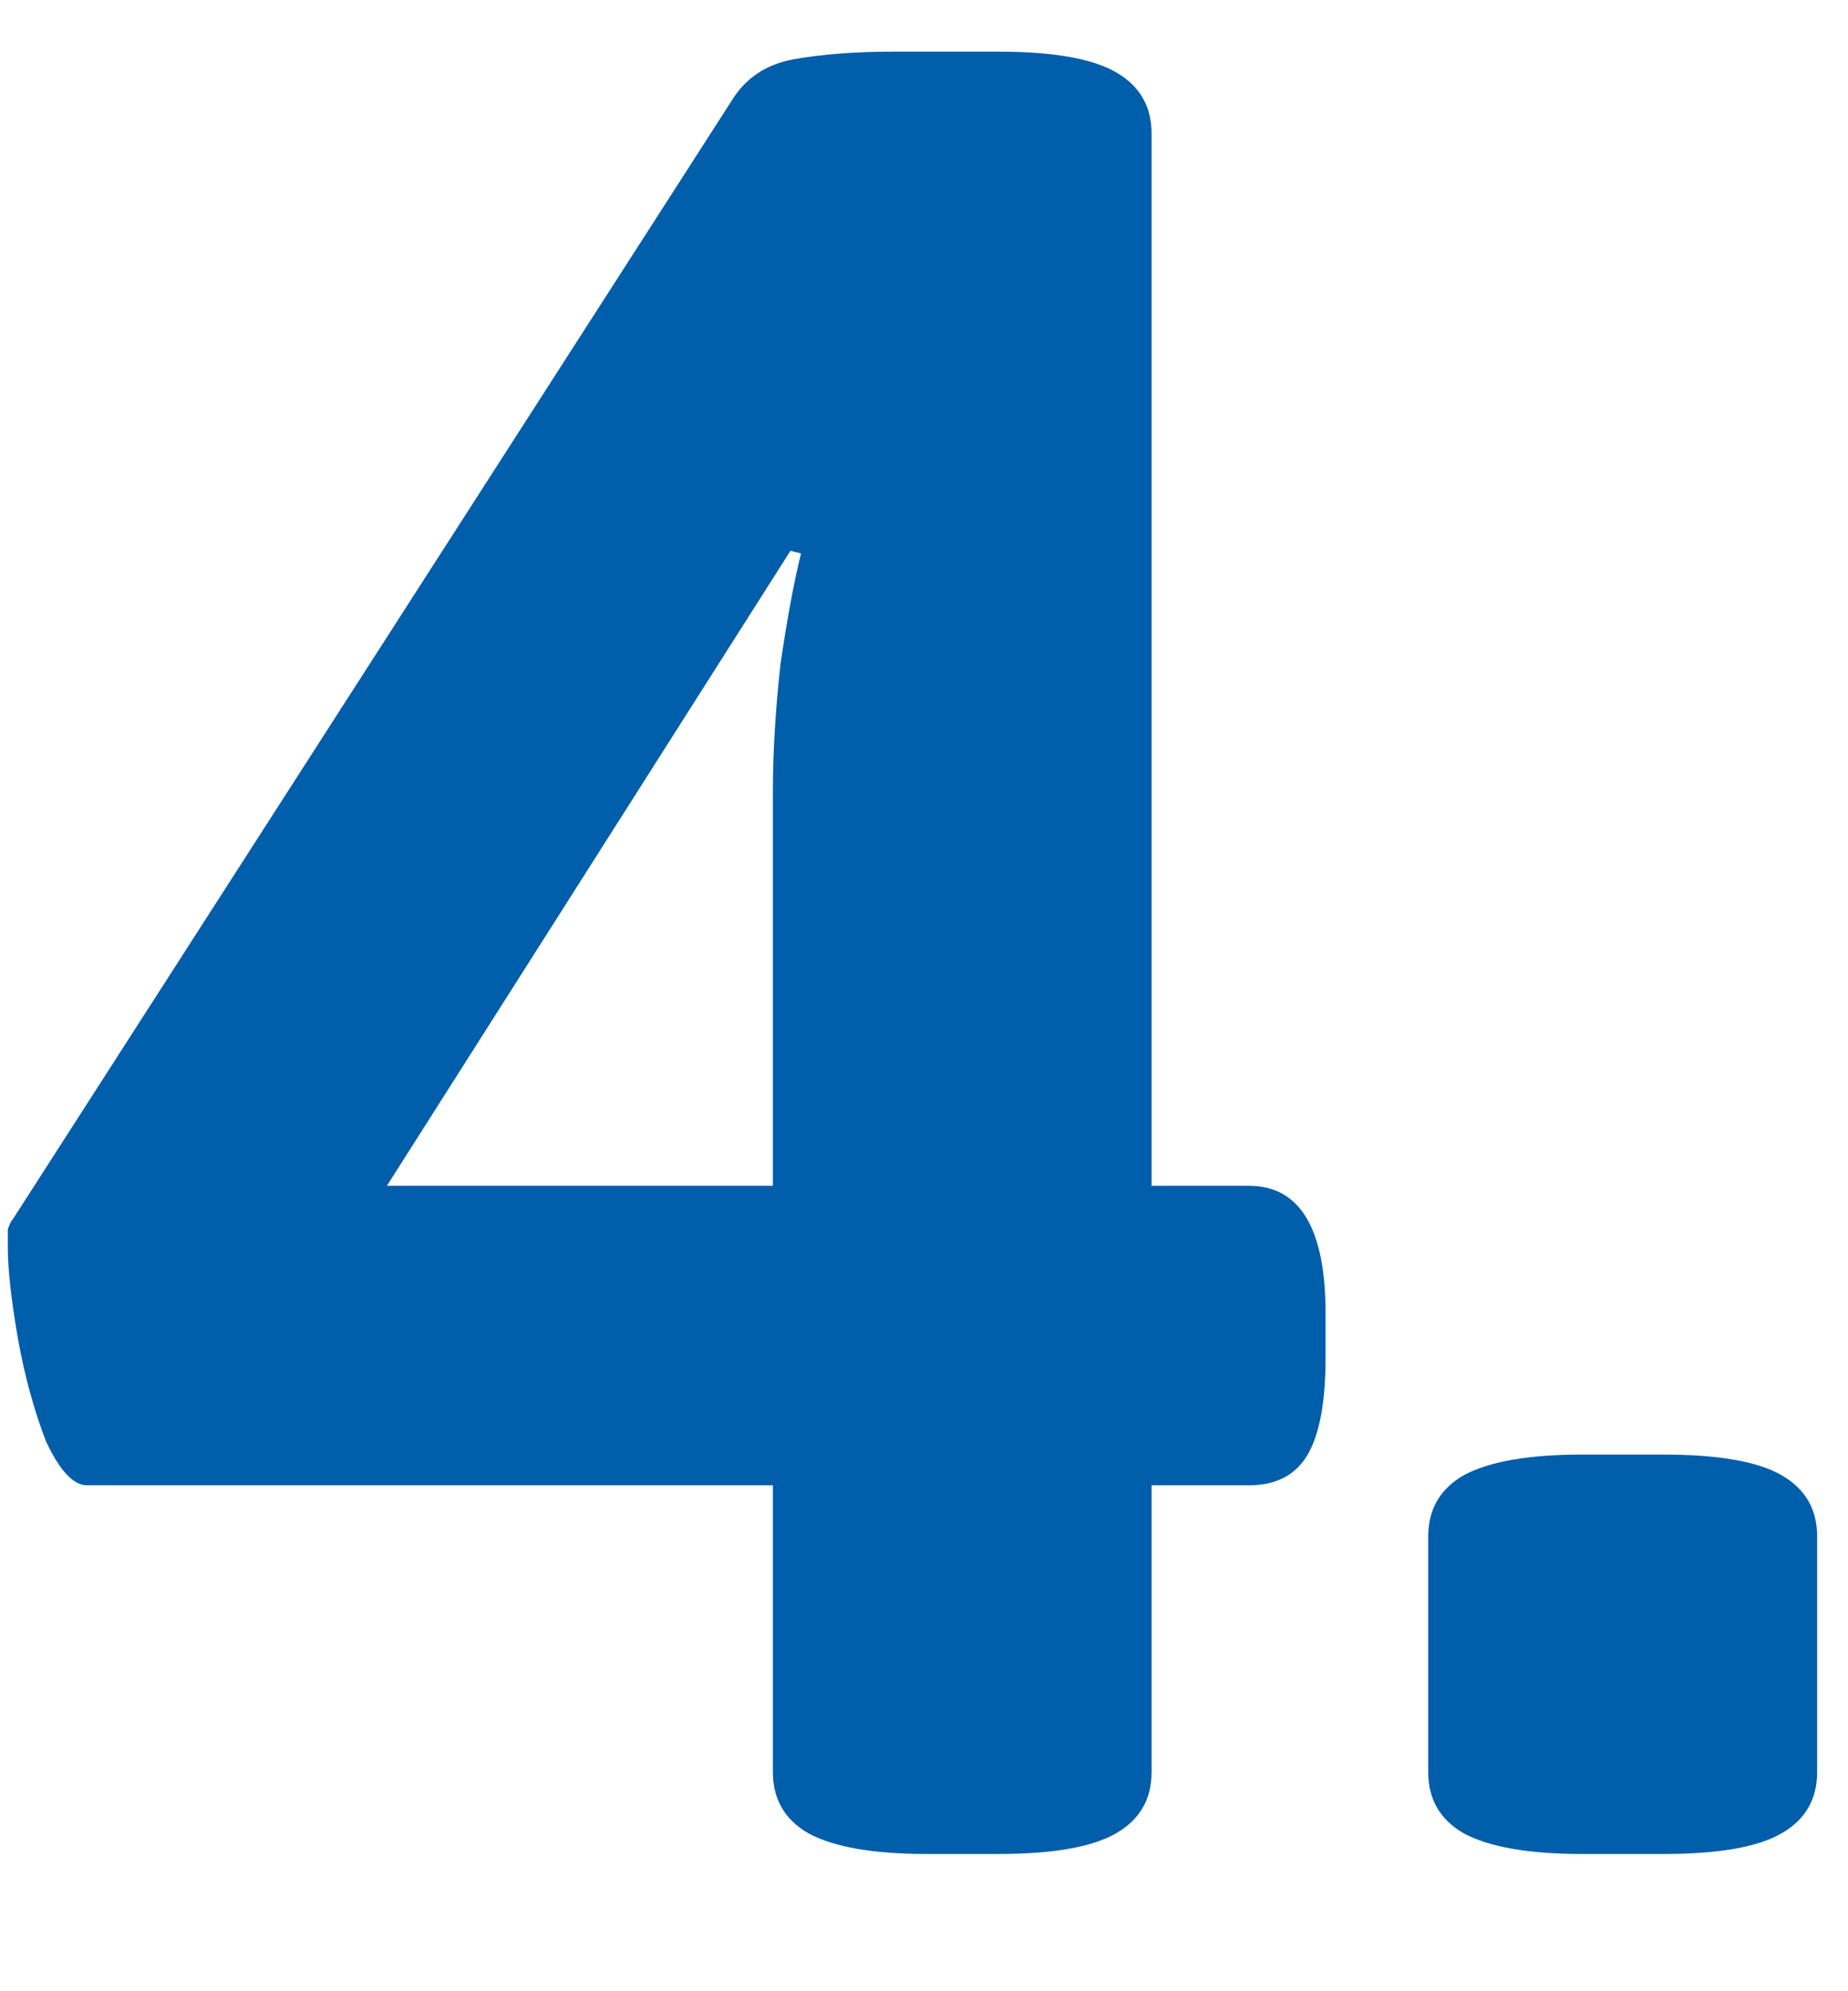
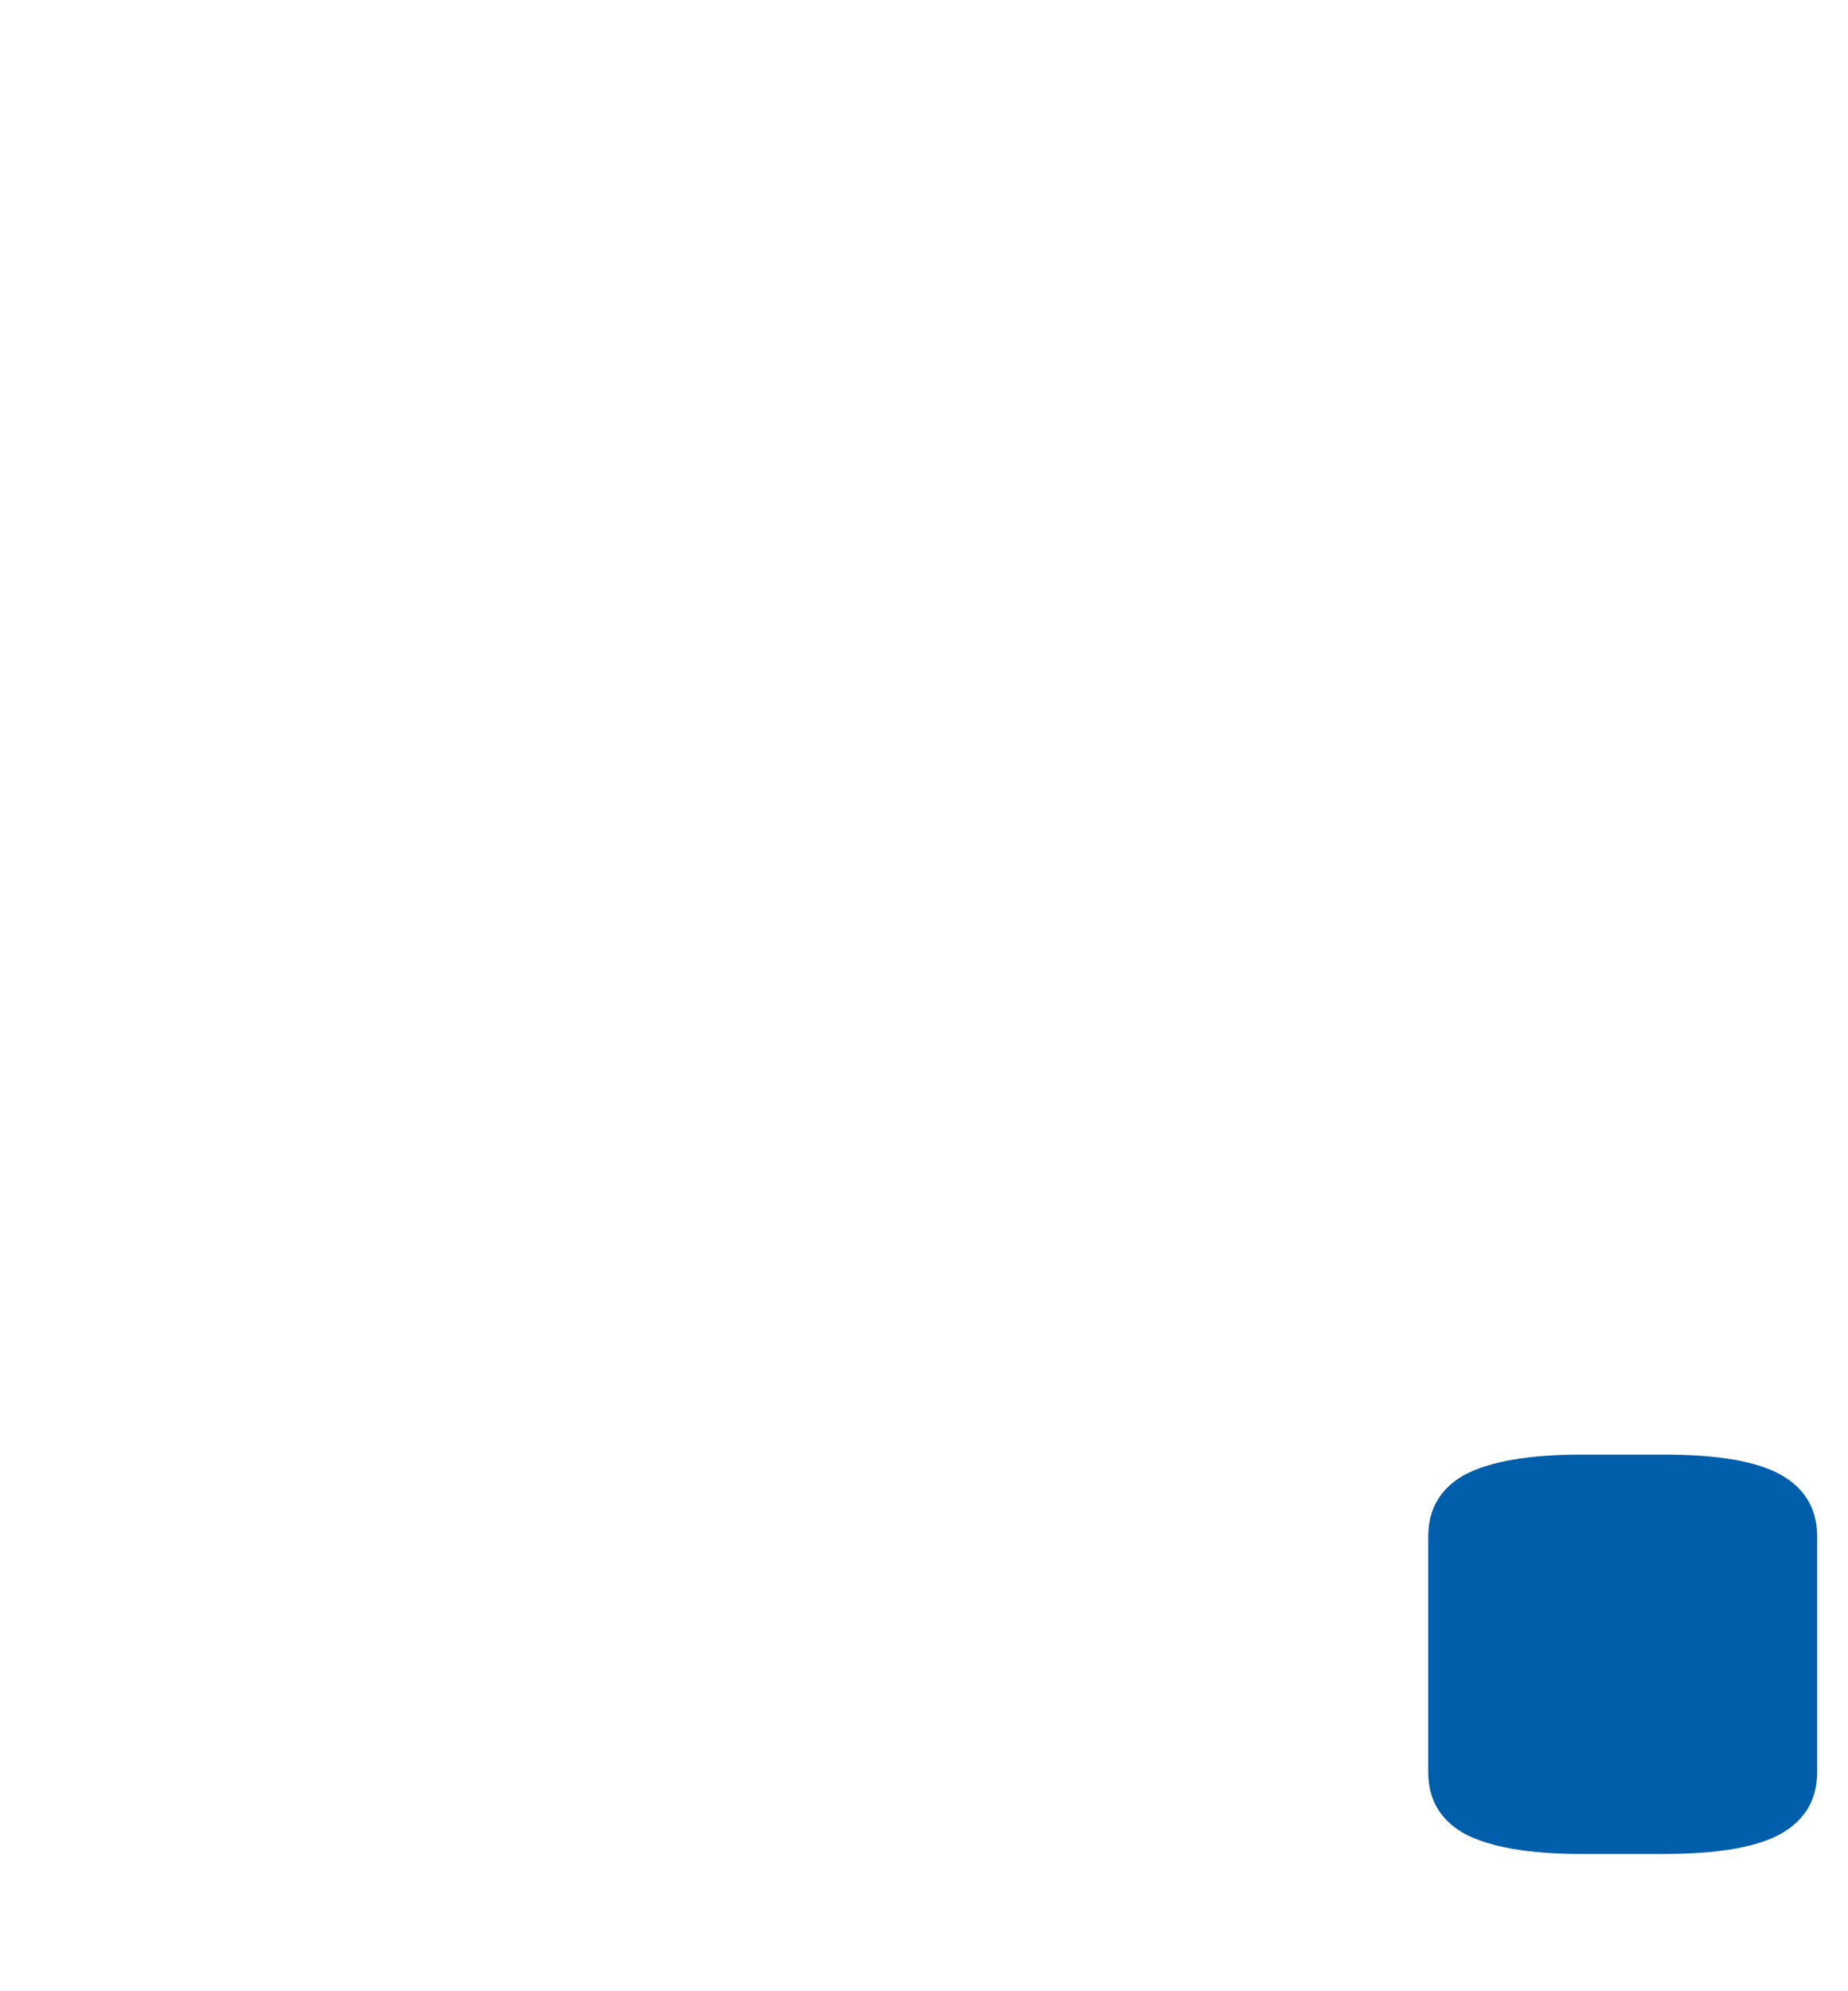
<svg xmlns="http://www.w3.org/2000/svg" width="13" height="14" viewBox="0 0 13 14" fill="none">
  <path d="M11.127 13.035C10.755 13.035 10.479 12.987 10.299 12.891C10.131 12.795 10.047 12.651 10.047 12.459V10.803C10.047 10.611 10.131 10.467 10.299 10.371C10.479 10.275 10.755 10.227 11.127 10.227H11.703C12.087 10.227 12.363 10.275 12.531 10.371C12.699 10.467 12.783 10.611 12.783 10.803V12.459C12.783 12.651 12.699 12.795 12.531 12.891C12.363 12.987 12.087 13.035 11.703 13.035H11.127Z" fill="#005EAB" />
-   <path d="M6.517 13.035C6.145 13.035 5.869 12.987 5.689 12.891C5.521 12.795 5.437 12.651 5.437 12.459V10.443H0.613C0.517 10.443 0.421 10.341 0.325 10.137C0.241 9.921 0.175 9.681 0.127 9.417C0.079 9.141 0.055 8.925 0.055 8.769C0.055 8.721 0.055 8.679 0.055 8.643C0.067 8.607 0.079 8.583 0.091 8.571L5.149 0.705C5.245 0.549 5.389 0.453 5.581 0.417C5.785 0.381 6.019 0.363 6.283 0.363H7.021C7.405 0.363 7.681 0.411 7.849 0.507C8.017 0.603 8.101 0.747 8.101 0.939V8.337H8.785C9.145 8.337 9.325 8.637 9.325 9.237V9.543C9.325 9.855 9.283 10.083 9.199 10.227C9.115 10.371 8.977 10.443 8.785 10.443H8.101V12.459C8.101 12.651 8.017 12.795 7.849 12.891C7.681 12.987 7.405 13.035 7.021 13.035H6.517ZM2.161 9.219L1.693 8.337H5.437V5.565C5.437 5.289 5.455 4.989 5.491 4.665C5.539 4.341 5.587 4.083 5.635 3.891L4.555 3.621L6.121 2.991L2.161 9.219Z" fill="#005EAB" />
</svg>